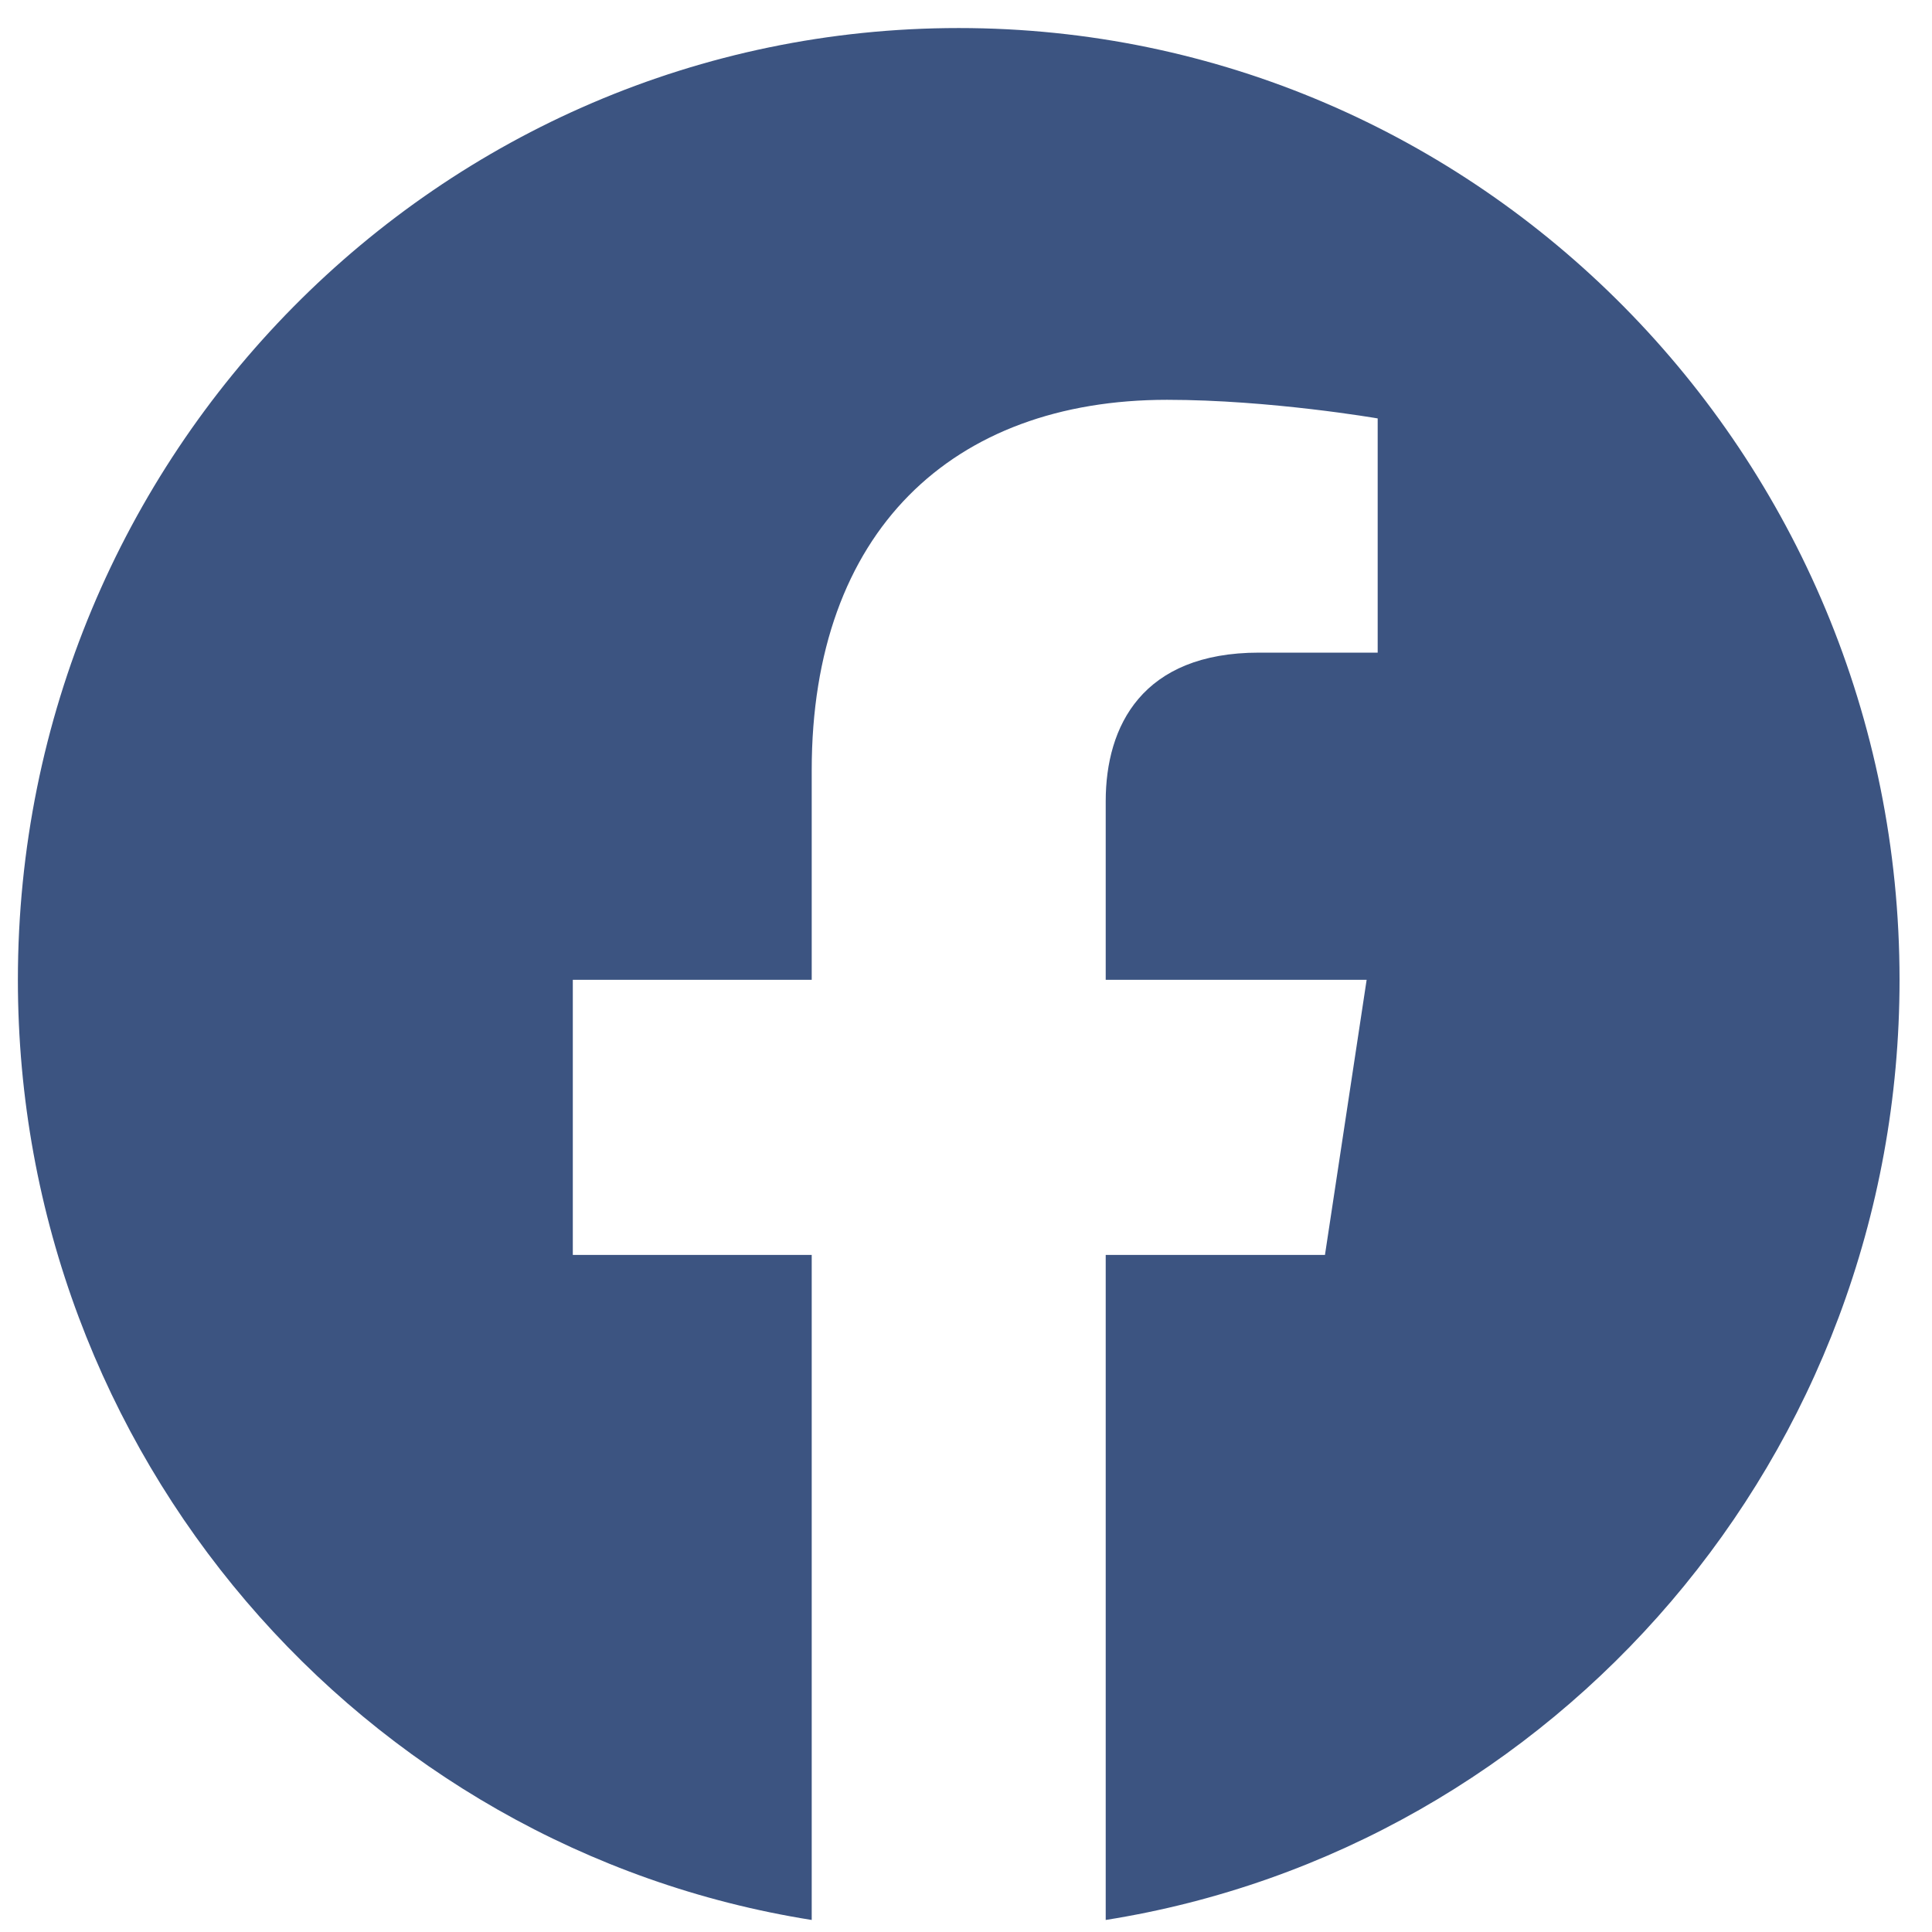
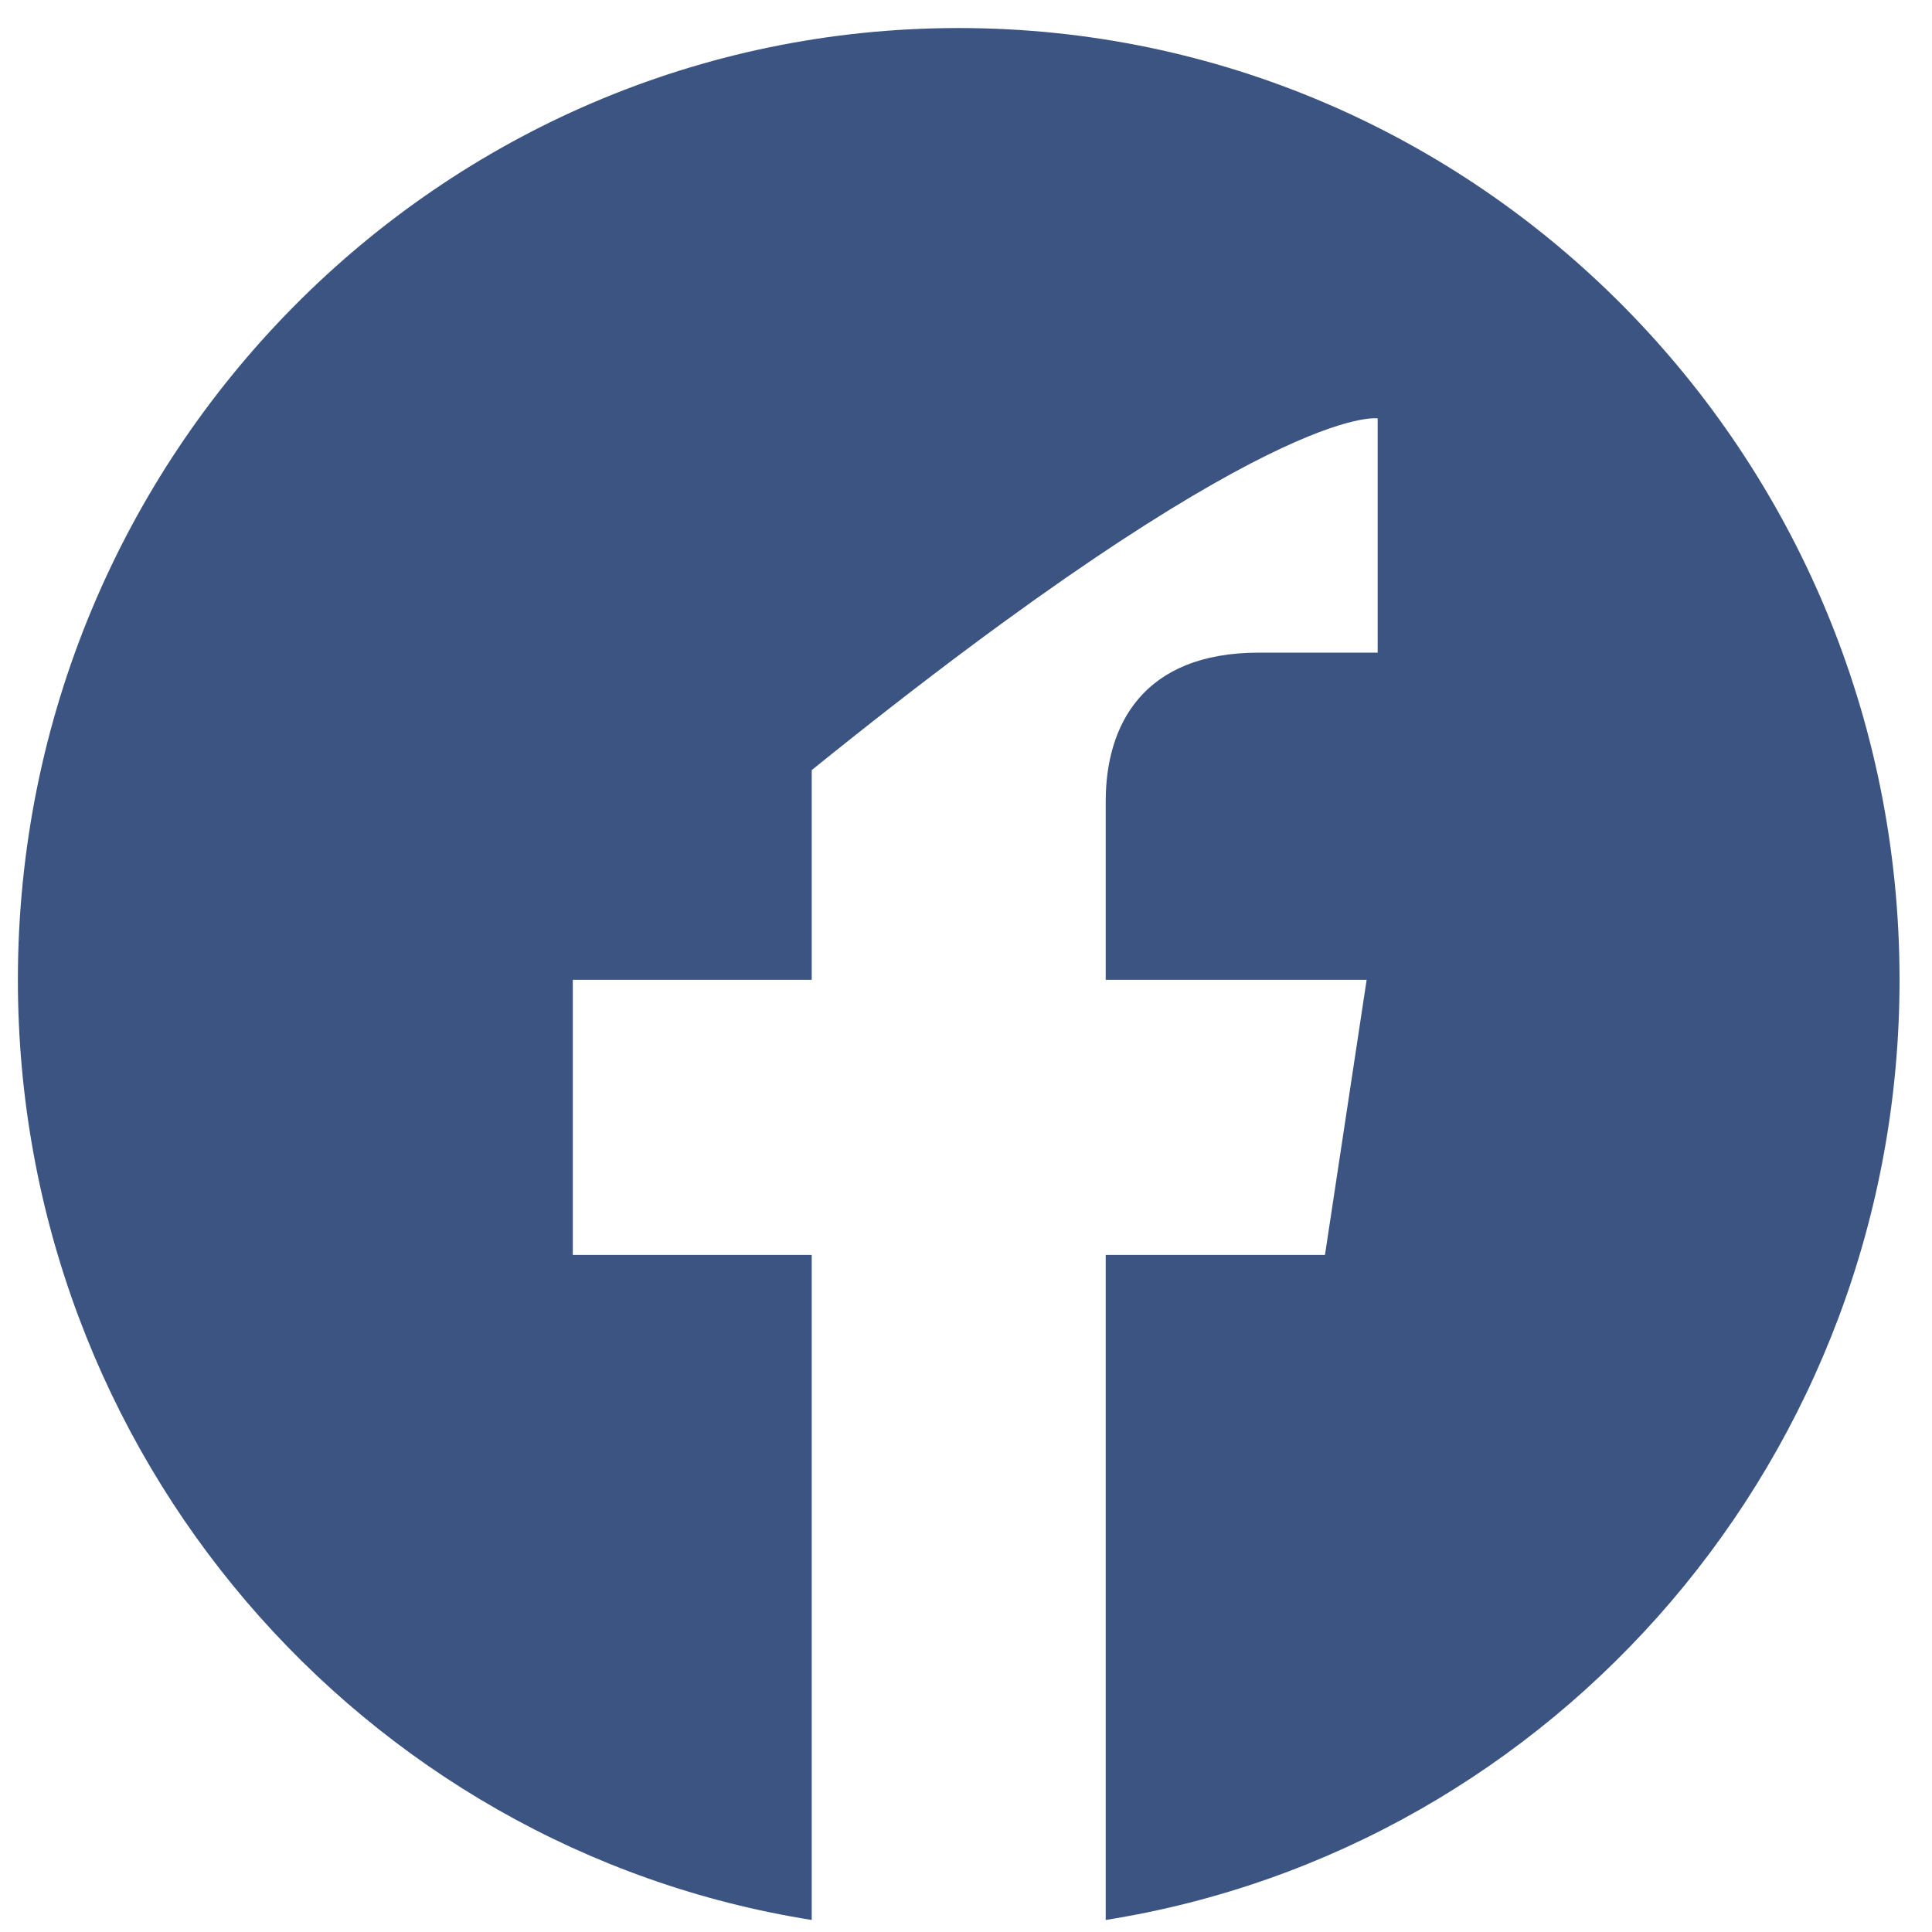
<svg xmlns="http://www.w3.org/2000/svg" width="35" height="35" viewBox="0 0 35 35" fill="white">
-   <path d="M34.412 17.75C34.412 8.227 26.781 0.508 17.368 0.508C7.955 0.508 0.324 8.227 0.324 17.75C0.324 26.356 6.557 33.489 14.705 34.782V22.734H10.377V17.75H14.705V13.951C14.705 9.63 17.25 7.243 21.143 7.243C23.008 7.243 24.958 7.58 24.958 7.58V11.823H22.809C20.692 11.823 20.031 13.152 20.031 14.515V17.75H24.758L24.003 22.734H20.031V34.782C28.179 33.489 34.412 26.356 34.412 17.75L34.412 17.75Z" fill="#3C5481" />
+   <path d="M34.412 17.75C34.412 8.227 26.781 0.508 17.368 0.508C7.955 0.508 0.324 8.227 0.324 17.75C0.324 26.356 6.557 33.489 14.705 34.782V22.734H10.377V17.75H14.705V13.951C23.008 7.243 24.958 7.58 24.958 7.58V11.823H22.809C20.692 11.823 20.031 13.152 20.031 14.515V17.75H24.758L24.003 22.734H20.031V34.782C28.179 33.489 34.412 26.356 34.412 17.75L34.412 17.75Z" fill="#3C5481" />
</svg>